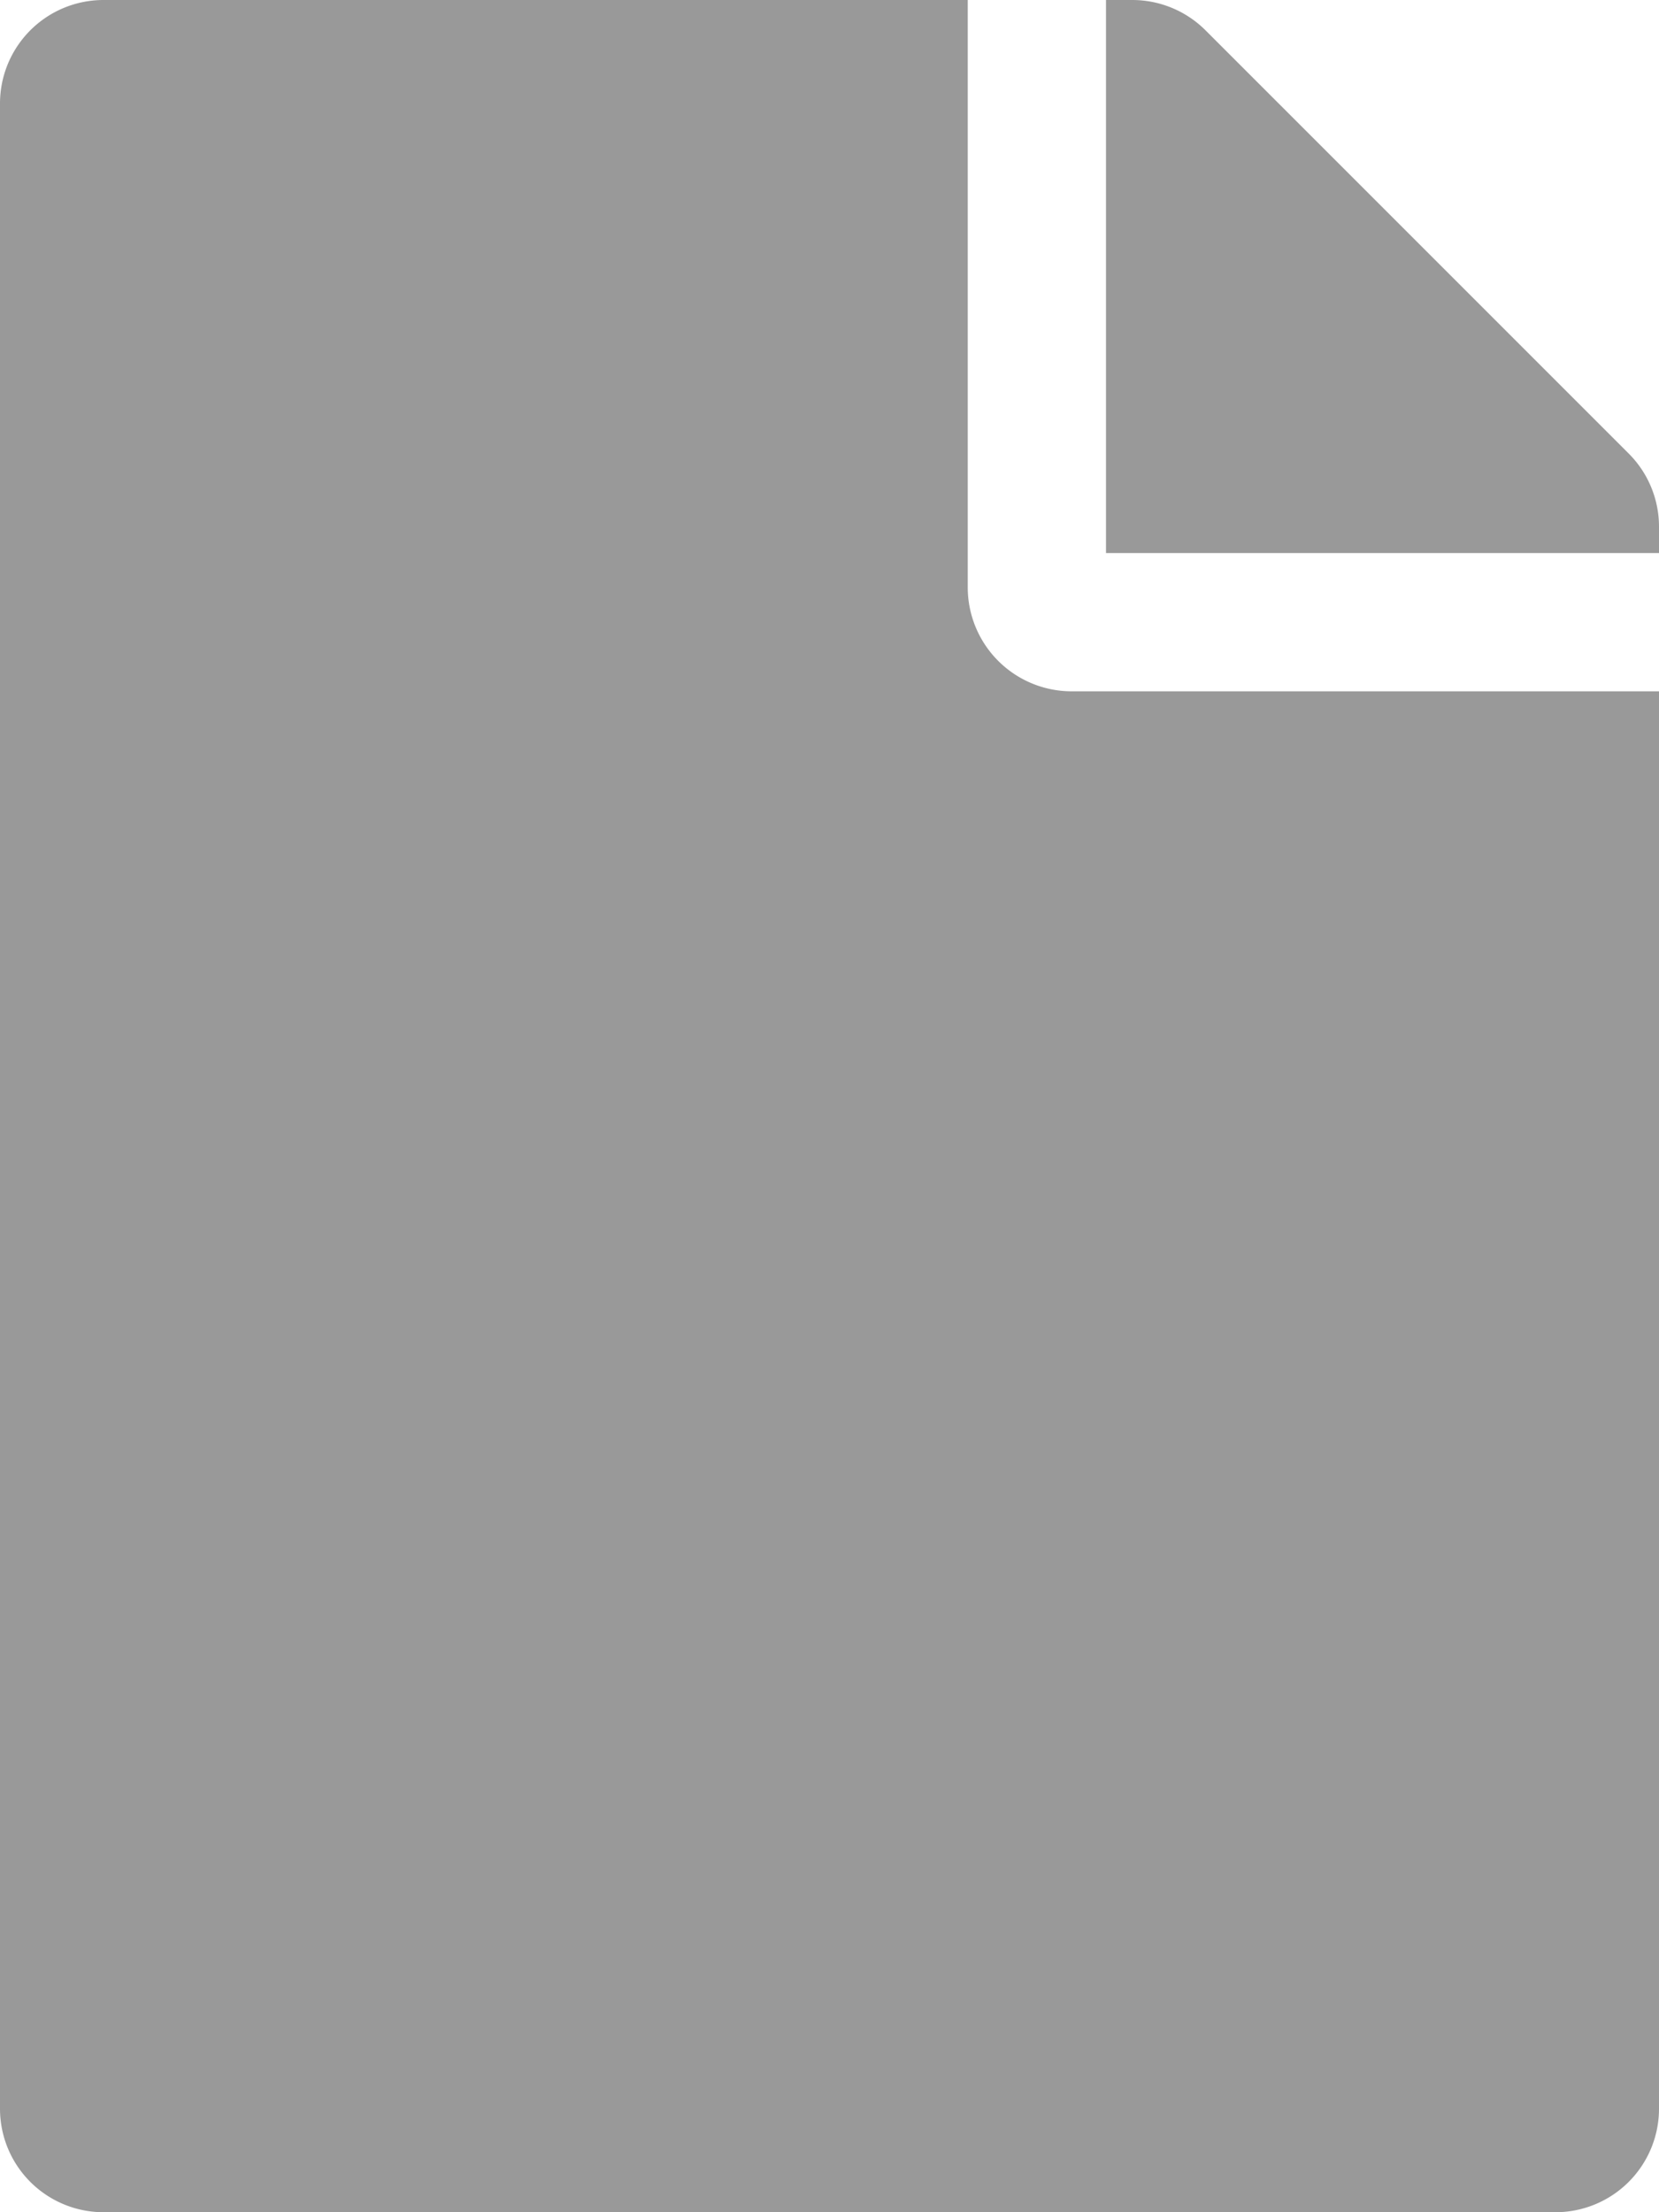
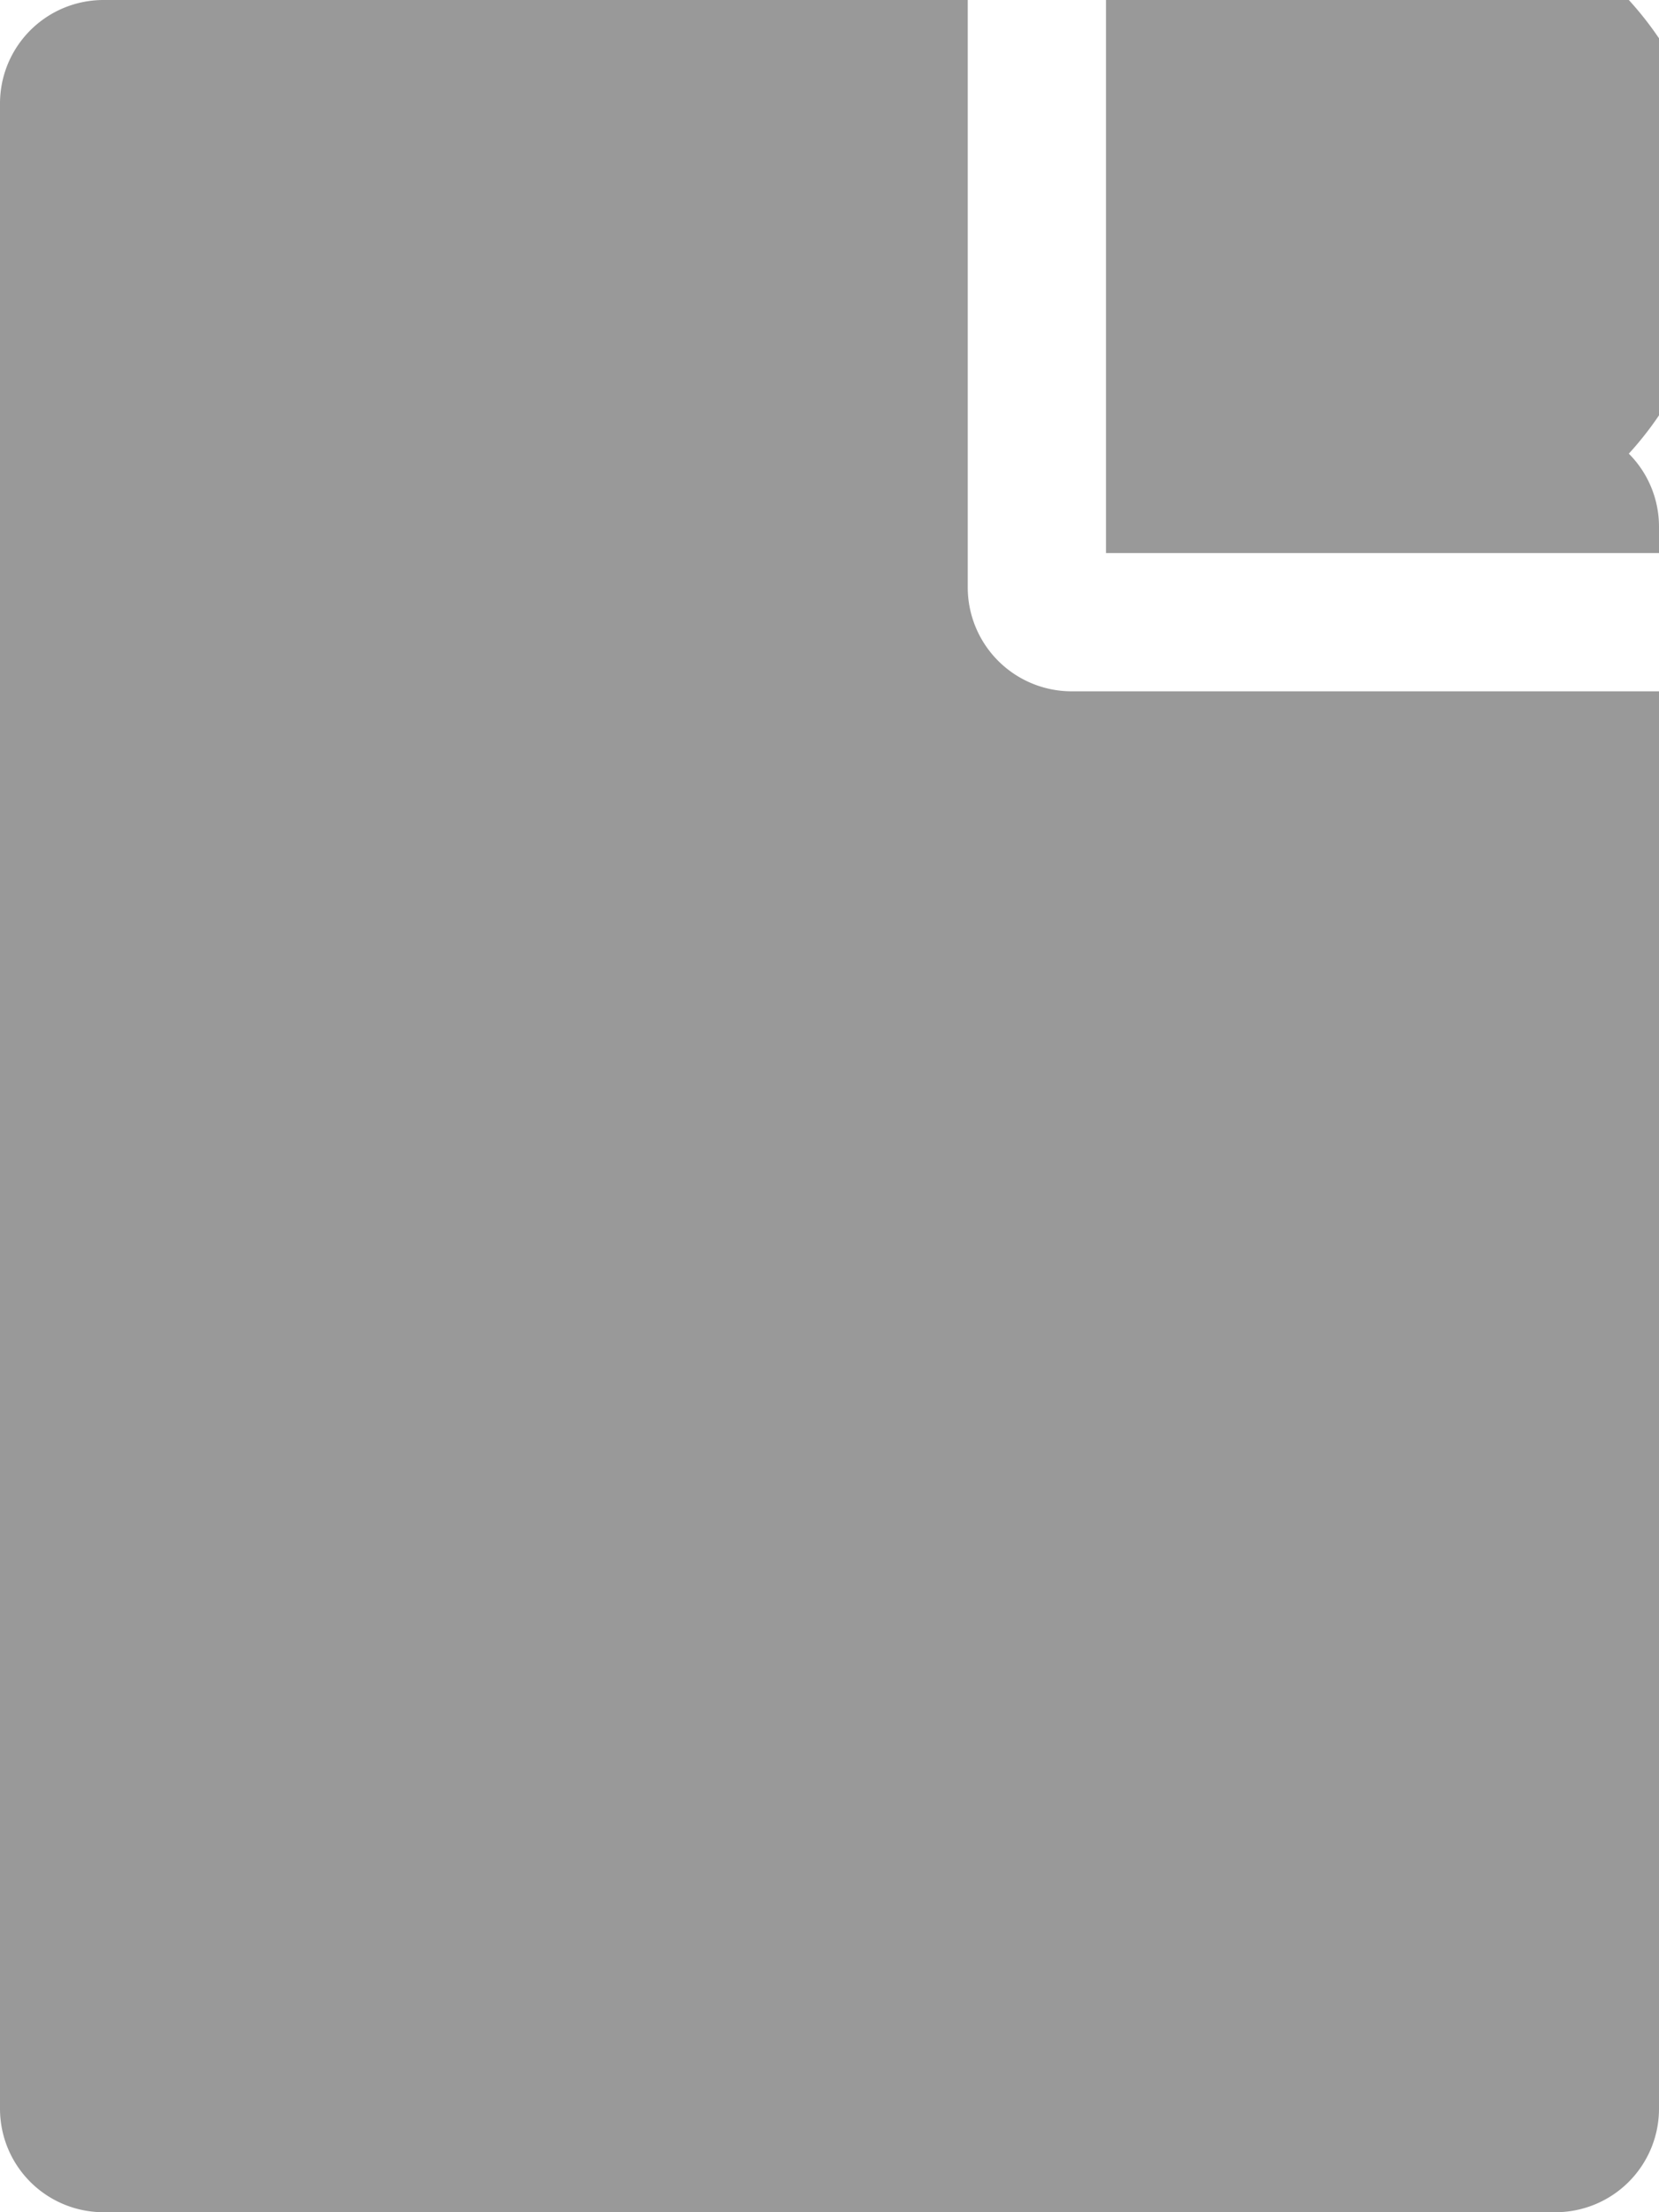
<svg xmlns="http://www.w3.org/2000/svg" width="10.5" height="14" viewBox="0 0 10.5 14">
  <g id="icon-document" opacity="0.4">
-     <path id="file-pdf" d="M9.844,14a.655.655,0,0,0,.656-.656V4.375H6.781a.658.658,0,0,1-.656-.656V0H.656A.655.655,0,0,0,0,.656V13.344A.655.655,0,0,0,.656,14ZM10.5,3.5V3.333a.654.654,0,0,0-.191-.462L7.629.191A.656.656,0,0,0,7.164,0H7V3.5Z" />
+     <path id="file-pdf" d="M9.844,14a.655.655,0,0,0,.656-.656V4.375H6.781a.658.658,0,0,1-.656-.656V0H.656A.655.655,0,0,0,0,.656V13.344A.655.655,0,0,0,.656,14ZM10.5,3.5V3.333a.654.654,0,0,0-.191-.462A.656.656,0,0,0,7.164,0H7V3.5Z" />
  </g>
</svg>